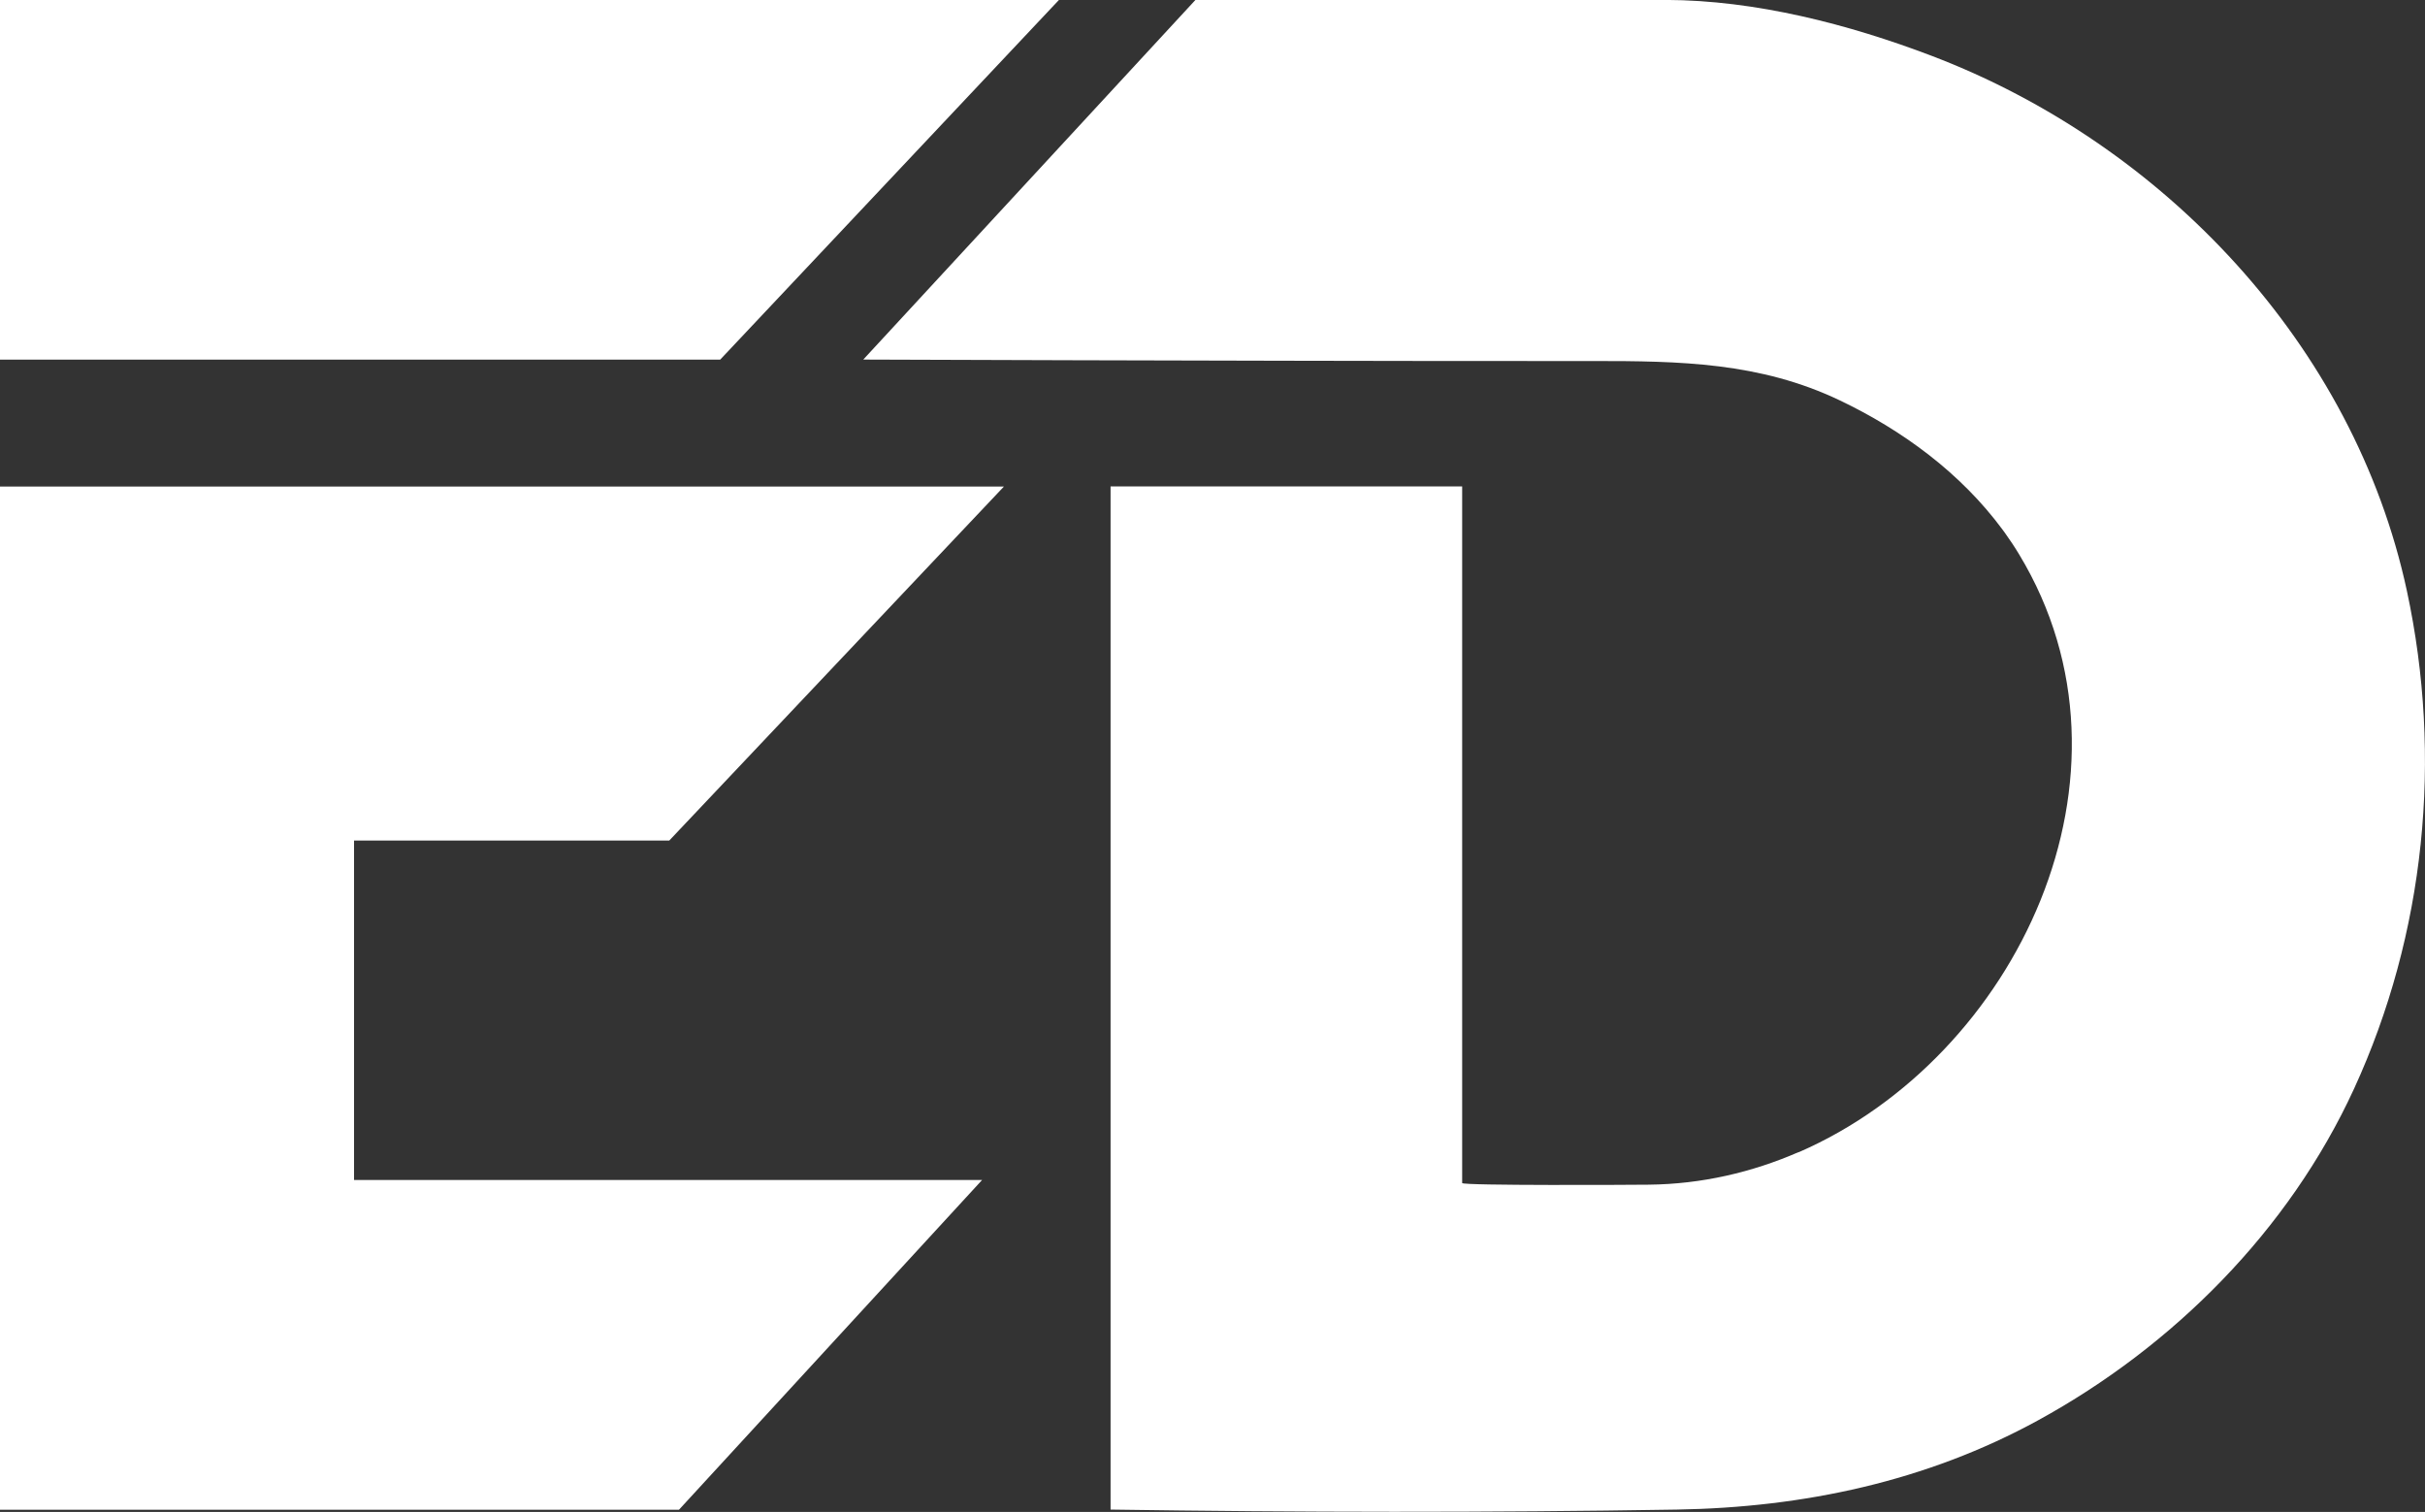
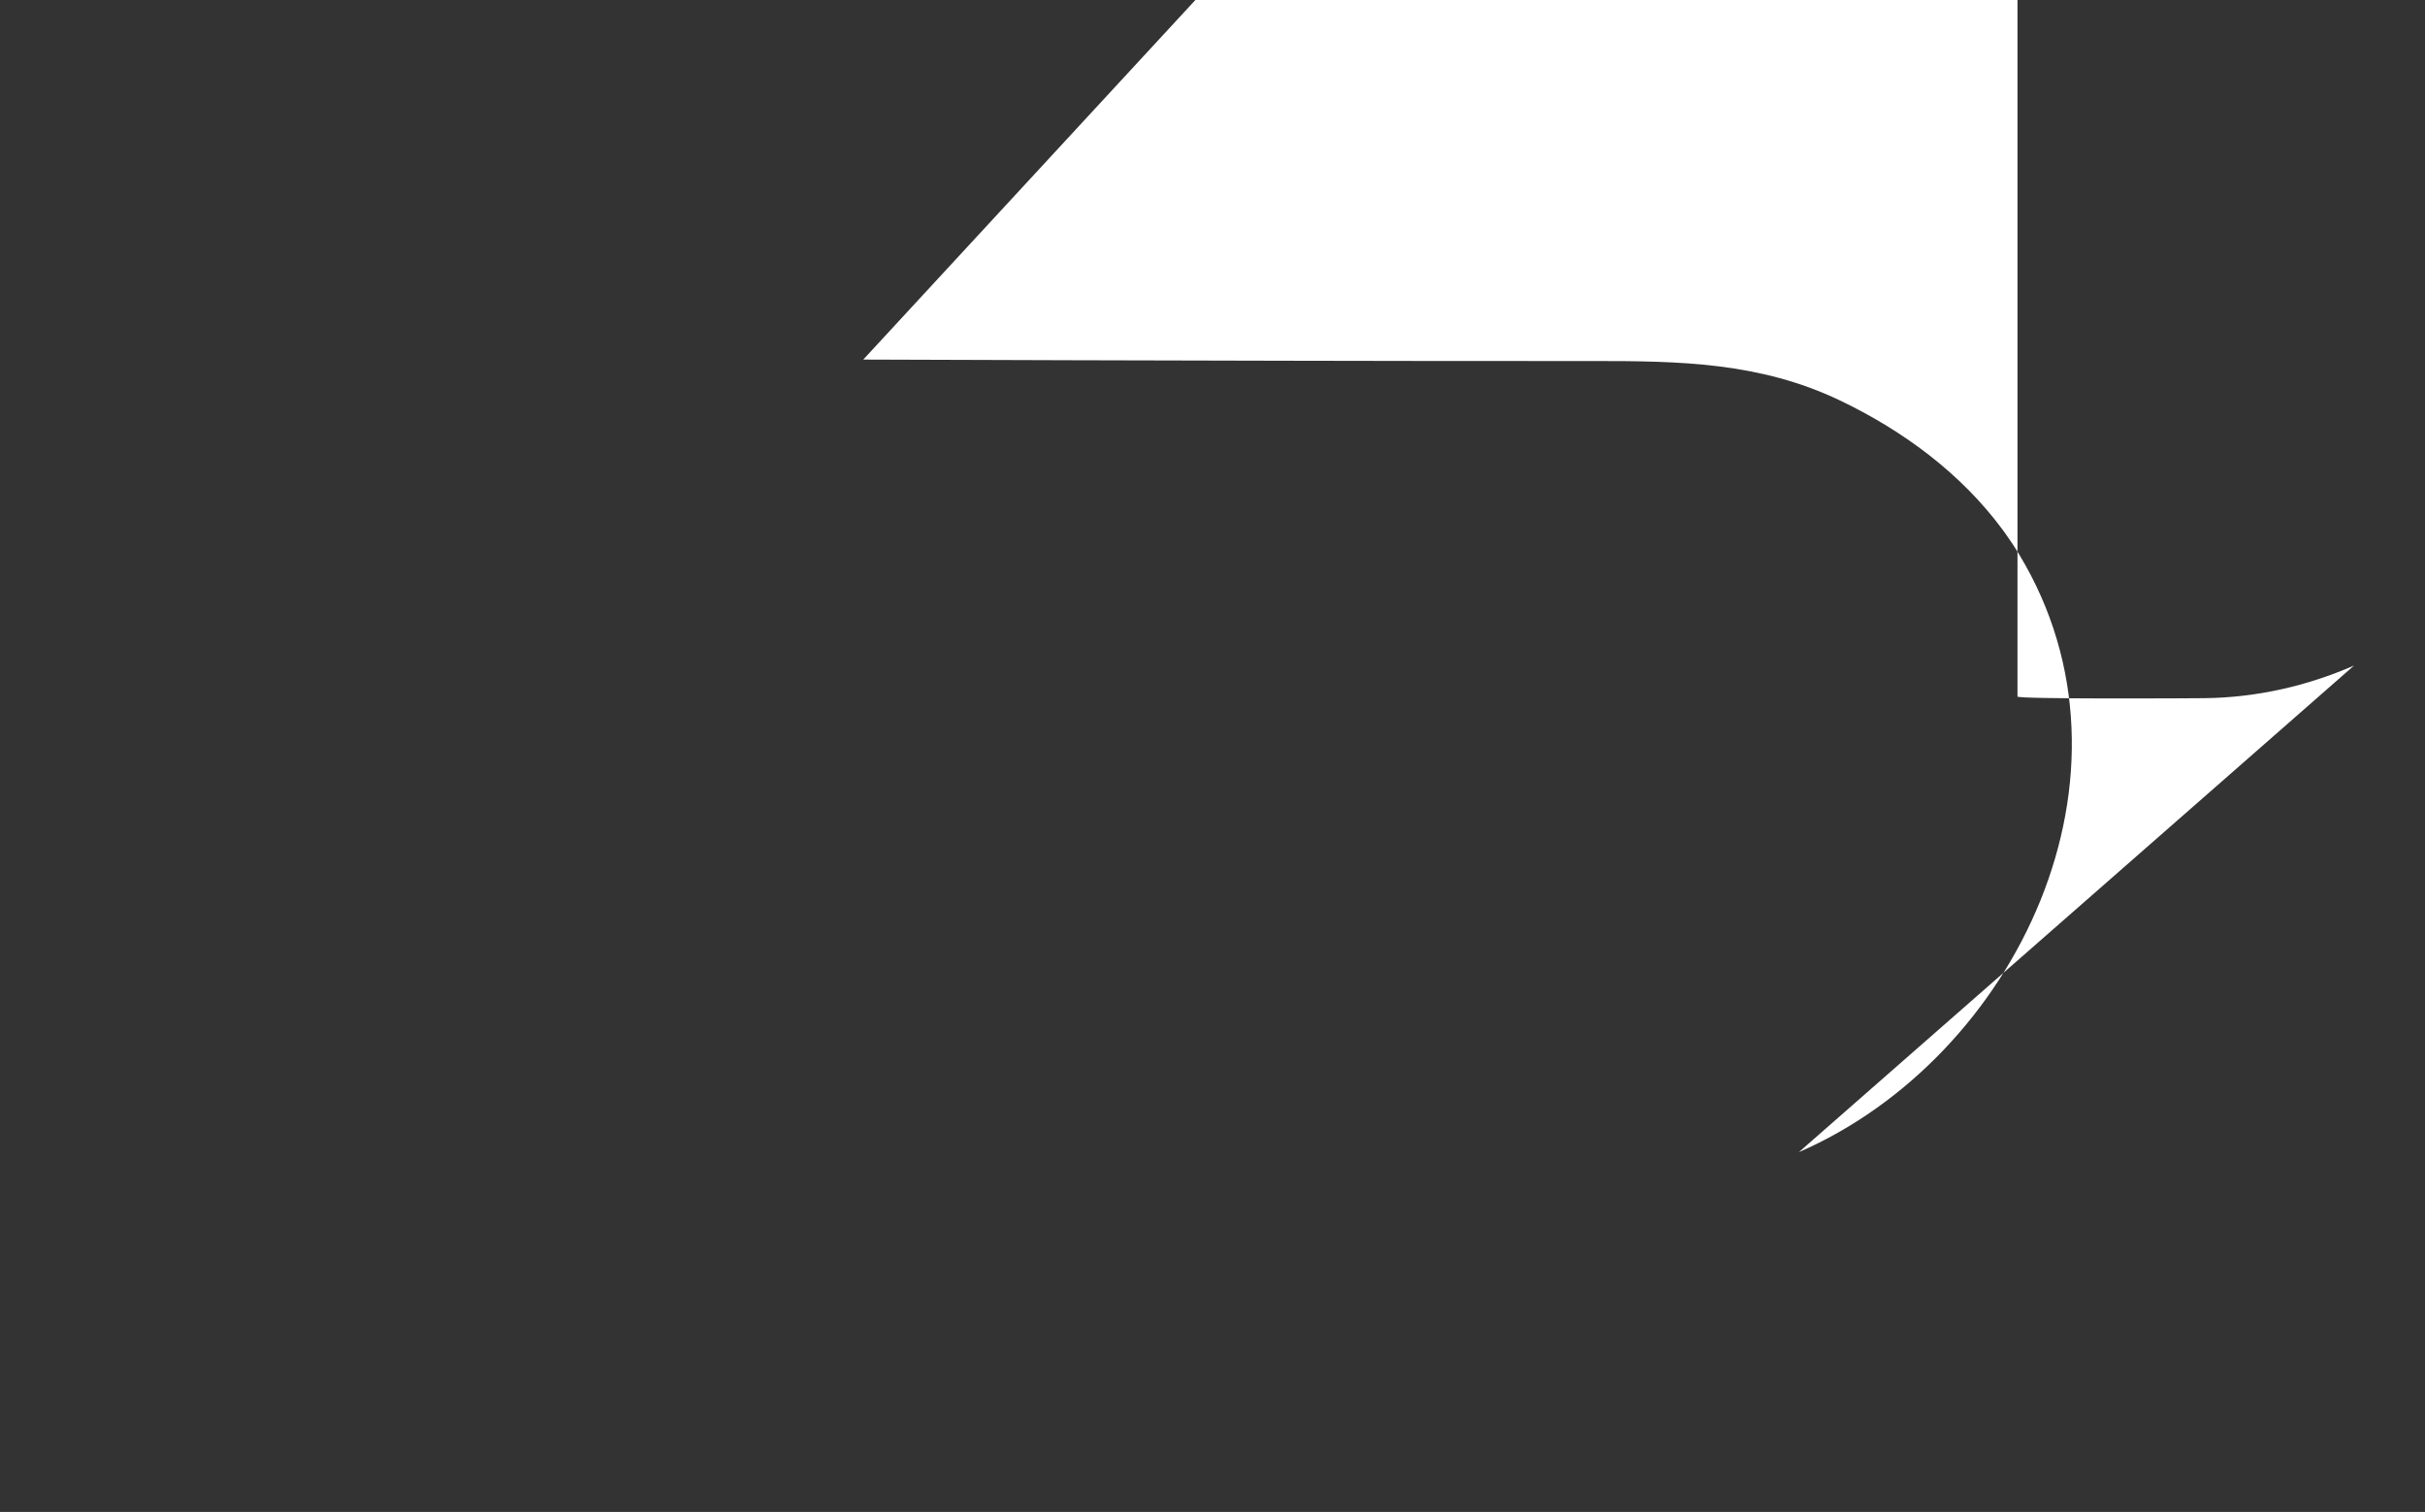
<svg xmlns="http://www.w3.org/2000/svg" id="Laag_1" viewBox="0 0 416.25 259.56">
  <rect x="0" y="0" width="416.25" height="259.56" fill="#333333" stroke="none" />
  <defs>
    <style>.cls-1{fill:#fff;stroke-width:0px;}</style>
  </defs>
-   <polygon class="cls-1" points="0 0 0 61.74 123.62 61.74 181.76 0 0 0" />
-   <polygon class="cls-1" points="0 83.53 0 259.18 116.55 259.18 168.58 202.57 60.77 202.57 60.77 144.3 114.88 144.3 172.32 83.53 0 83.53" />
-   <path class="cls-1" d="M308.77,197.8c37.38-16.28,60.63-64.86,37.84-102.58-.76-1.27-1.58-2.5-2.44-3.7-.15-.21-.3-.42-.46-.63-7.15-9.67-17.14-17.02-27.94-22.17-13.67-6.52-27.44-6.75-42.3-6.74-17.68.01-35.36-.01-53.05-.05-24.08-.05-48.16-.11-72.24-.2,0,0,57.02-61.74,57.02-61.74h80.75c15.39.04,31.37,4.17,45.63,9.6,39.82,15.17,72.49,49.68,81.56,91.84,6.16,28.63,3.17,58.86-9.08,85.51-11.18,24.33-31.05,44.21-54.23,56.9-19.16,10.49-40.25,14.96-62.01,15.32-32.14.53-65.05.48-97.19,0,0,0,0-175.65,0-175.65h60.35s0,118.33,0,119.59c0,.47,29.64.31,32.03.28,9.02-.09,17.71-2.1,25.74-5.6Z" />
+   <path class="cls-1" d="M308.77,197.8c37.38-16.28,60.63-64.86,37.84-102.58-.76-1.27-1.58-2.5-2.44-3.7-.15-.21-.3-.42-.46-.63-7.15-9.67-17.14-17.02-27.94-22.17-13.67-6.52-27.44-6.75-42.3-6.74-17.68.01-35.36-.01-53.05-.05-24.08-.05-48.16-.11-72.24-.2,0,0,57.02-61.74,57.02-61.74h80.75h60.35s0,118.33,0,119.59c0,.47,29.64.31,32.03.28,9.02-.09,17.71-2.1,25.74-5.6Z" />
</svg>